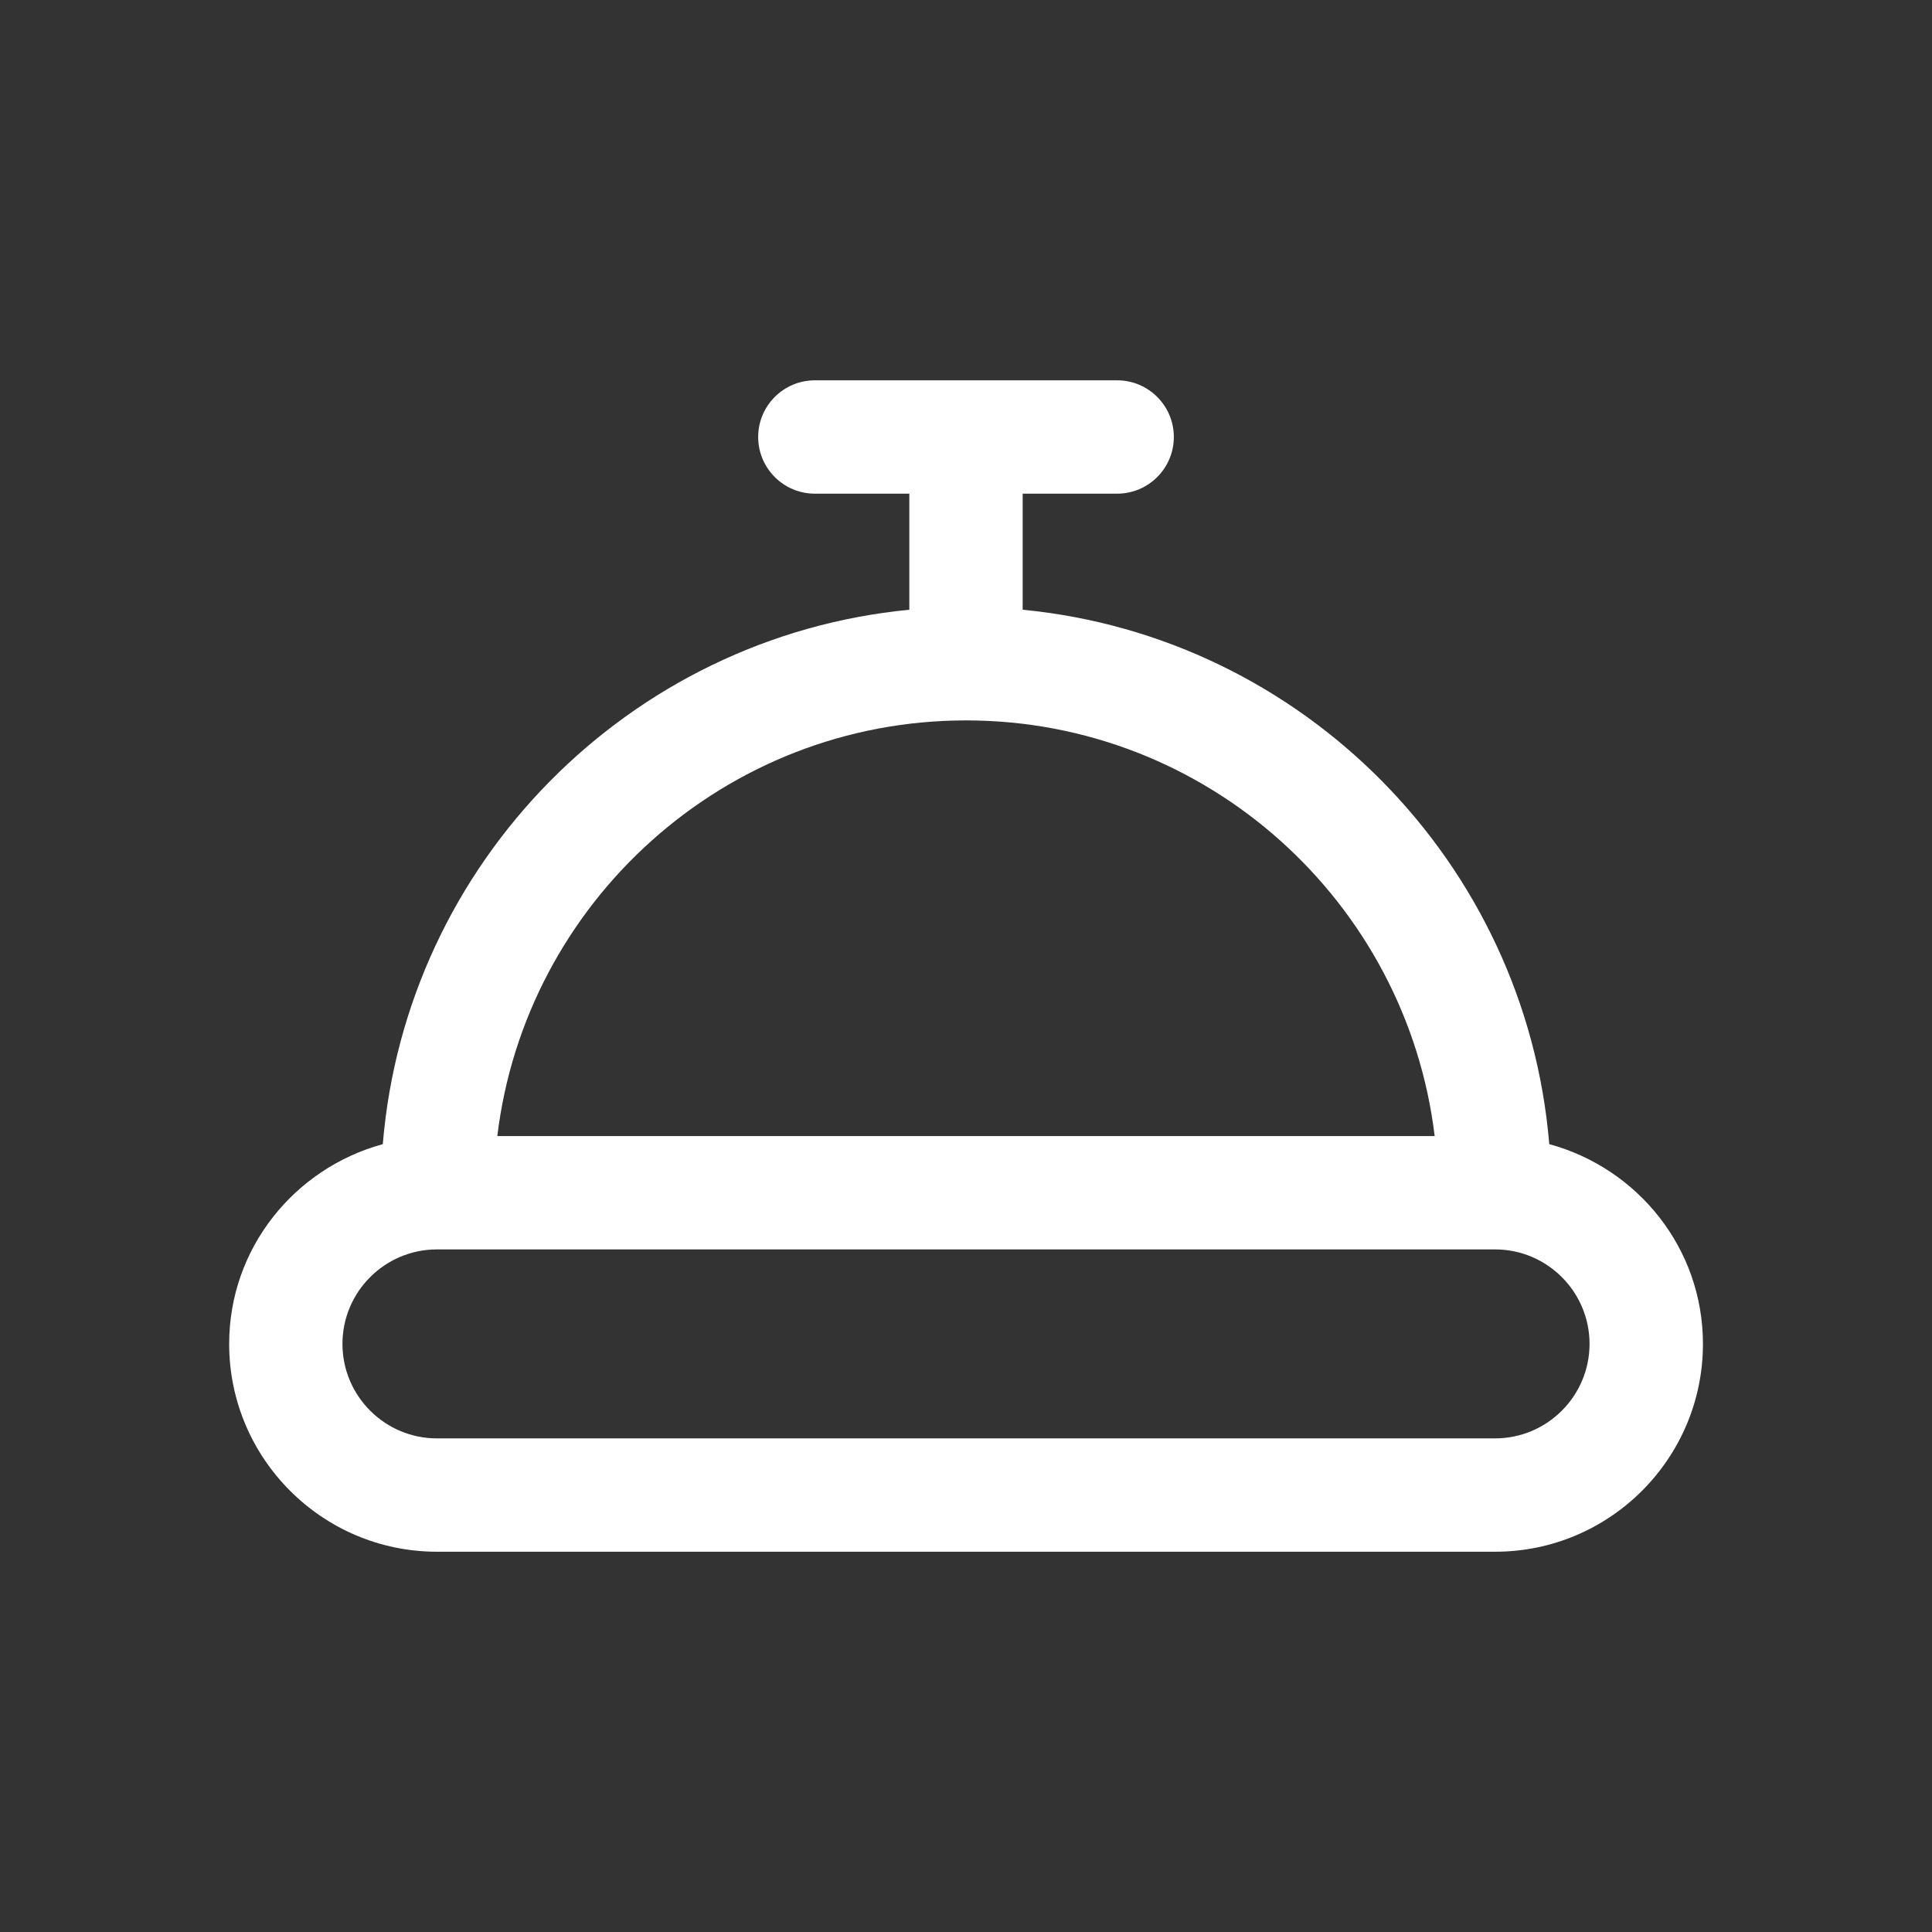
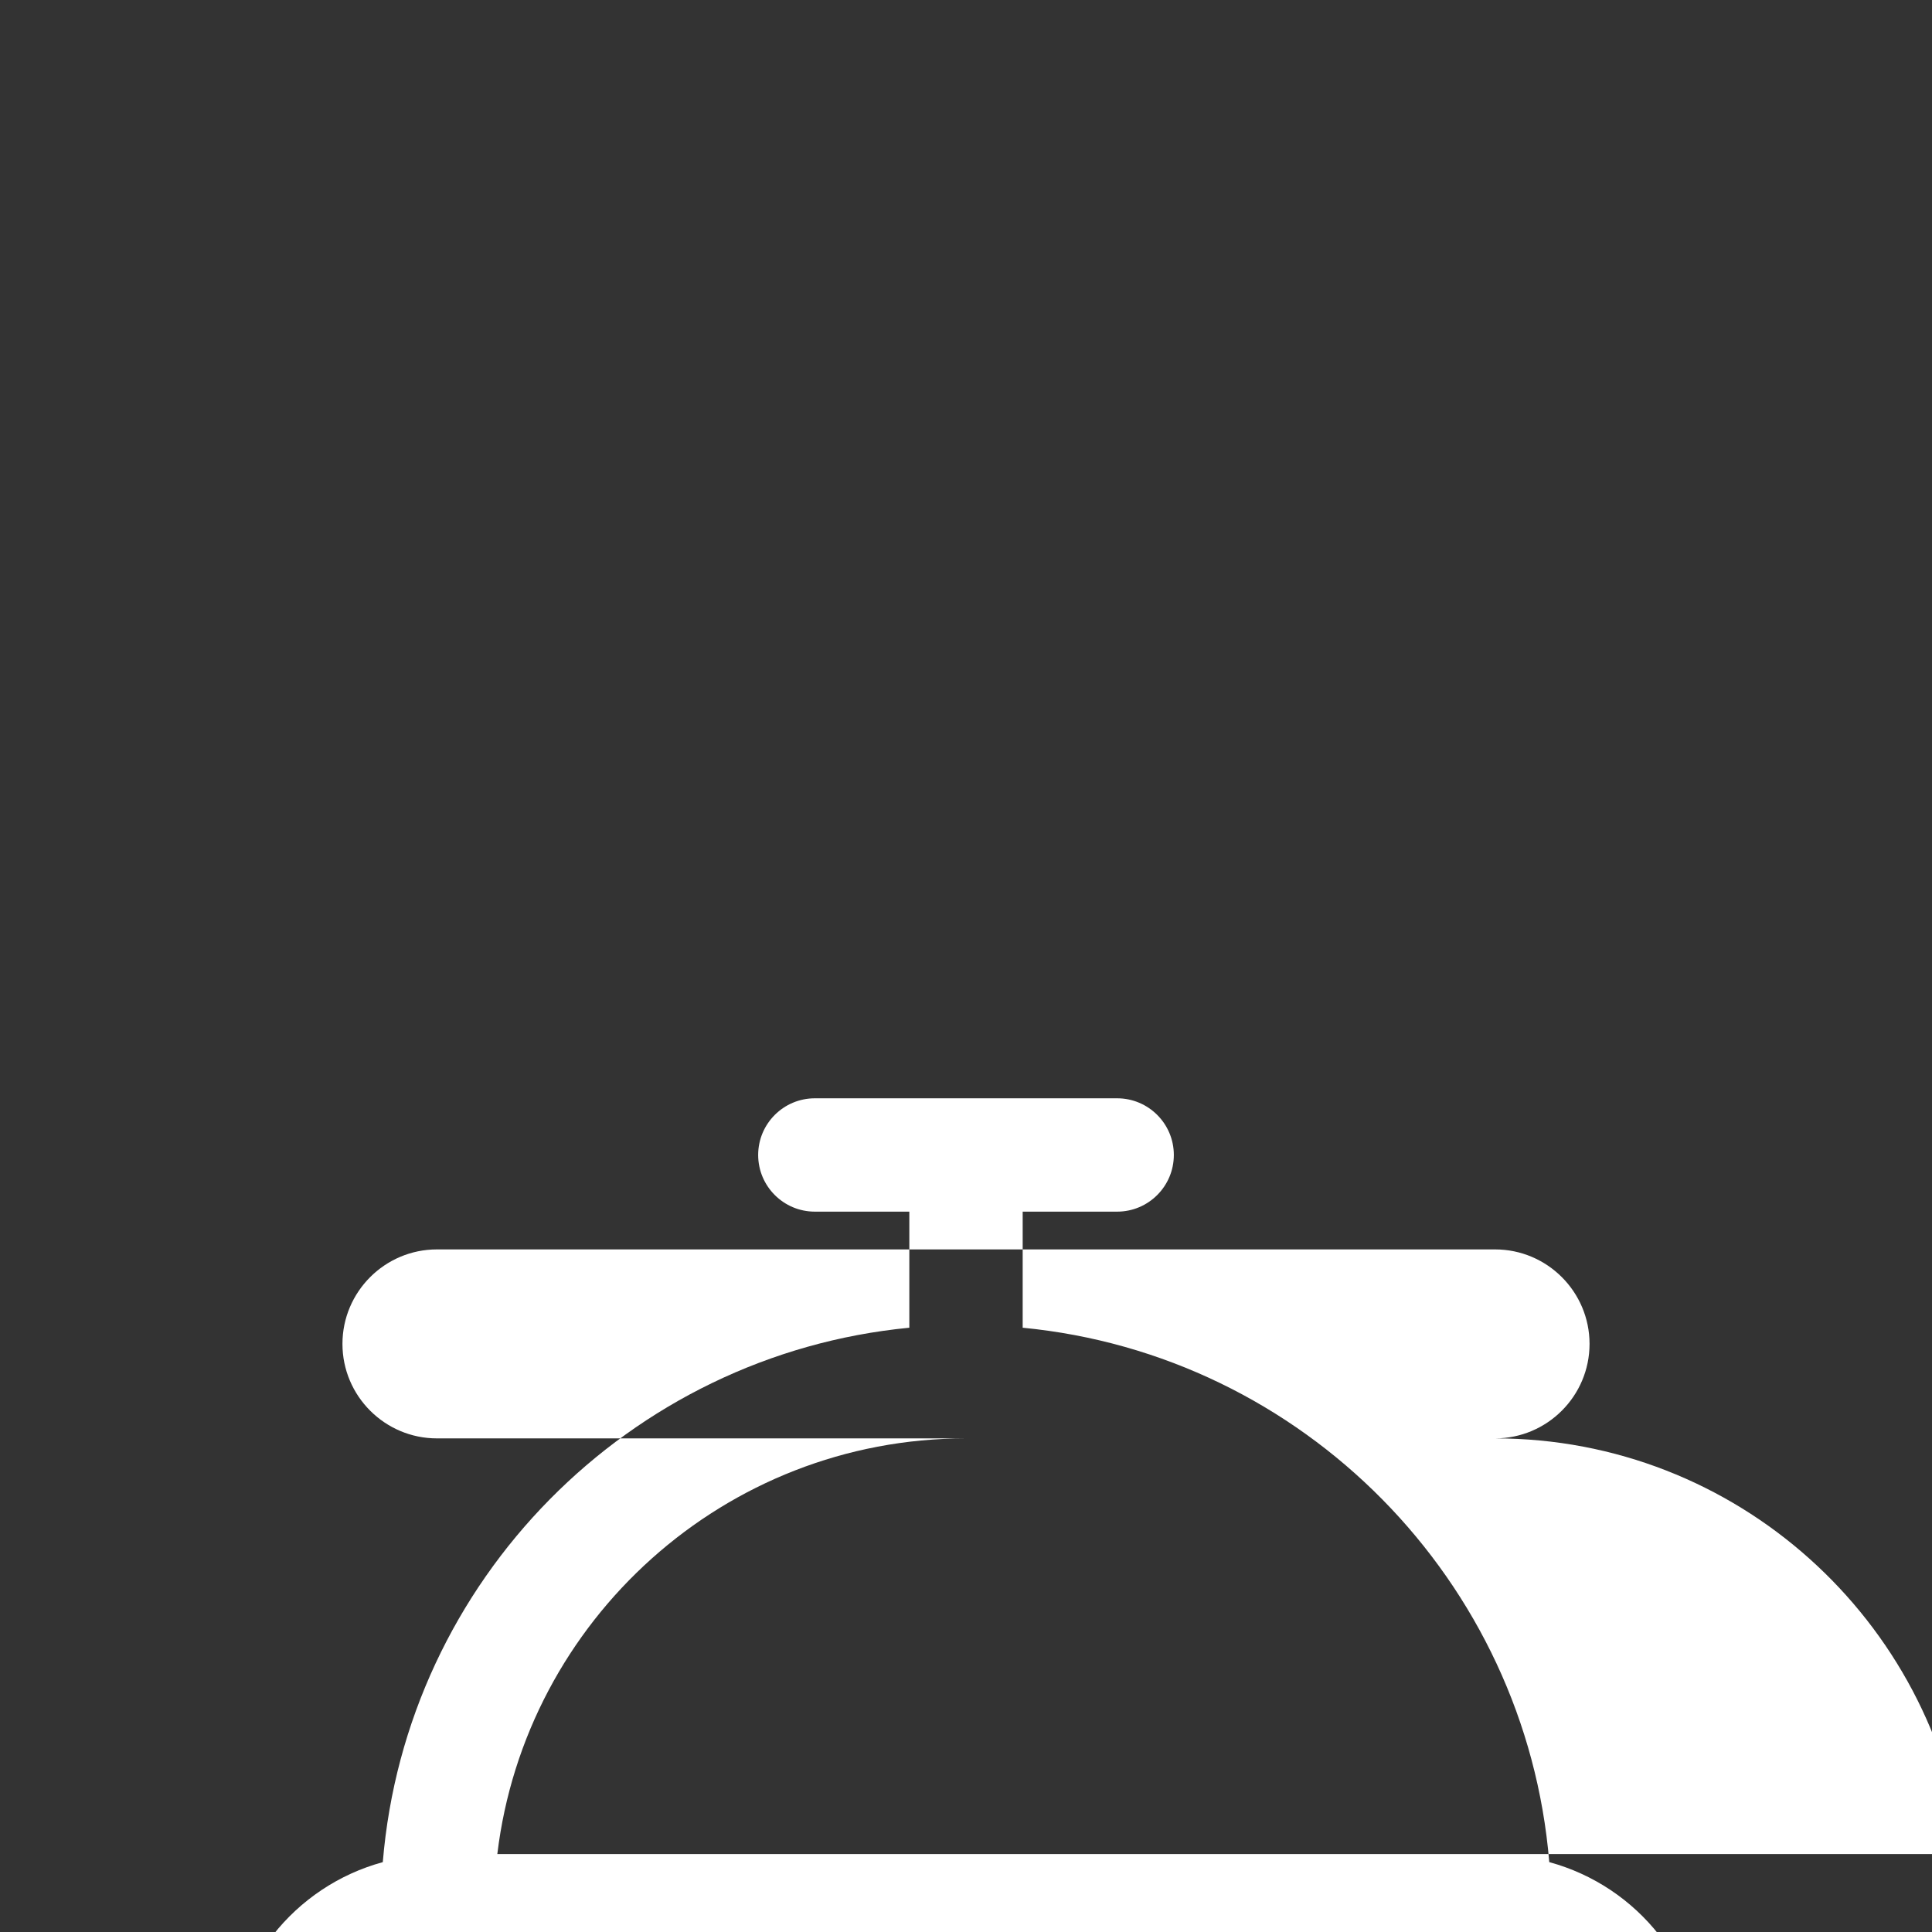
<svg xmlns="http://www.w3.org/2000/svg" id="_圖層_1" viewBox="0 0 375 375">
  <rect x="0" y="0" width="375" height="375" fill="#333333" stroke="none" />
  <defs>
    <style>
      .cls-1 {
        fill: #fff;
      }
    </style>
  </defs>
-   <path class="cls-1" d="m290.19,279.19H84.81c-10.11,0-18.34-8.23-18.34-18.34s8.23-18.34,18.34-18.34h205.38c10.11,0,18.34,8.23,18.34,18.34s-8.23,18.34-18.34,18.34m-102.69-139.36c46.83,0,85.5,35.31,90.97,80.68H96.53c5.46-45.37,44.14-80.68,90.97-80.68m113.21,82.25c-4.52-54.65-47.78-98.48-102.21-103.73v-22.53h18.34c6.07,0,11-4.93,11-11s-4.93-11-11-11h-58.68c-6.07,0-11,4.93-11,11s4.93,11,11,11h18.34v22.53c-54.42,5.25-97.69,49.09-102.2,103.73-17.12,4.67-29.82,20.19-29.82,38.77,0,22.25,18.09,40.34,40.34,40.34h205.38c22.25,0,40.34-18.09,40.34-40.34,0-18.59-12.69-34.11-29.82-38.77" />
+   <path class="cls-1" d="m290.19,279.19H84.81c-10.11,0-18.34-8.23-18.34-18.34s8.23-18.34,18.34-18.34h205.38c10.11,0,18.34,8.23,18.34,18.34s-8.23,18.34-18.34,18.34c46.83,0,85.5,35.31,90.97,80.68H96.53c5.46-45.37,44.14-80.68,90.97-80.68m113.21,82.25c-4.52-54.65-47.78-98.48-102.21-103.73v-22.53h18.34c6.07,0,11-4.93,11-11s-4.93-11-11-11h-58.68c-6.07,0-11,4.93-11,11s4.93,11,11,11h18.34v22.53c-54.42,5.25-97.69,49.09-102.2,103.73-17.12,4.67-29.82,20.19-29.82,38.77,0,22.25,18.09,40.34,40.34,40.34h205.38c22.25,0,40.34-18.09,40.34-40.34,0-18.59-12.69-34.11-29.82-38.77" />
</svg>